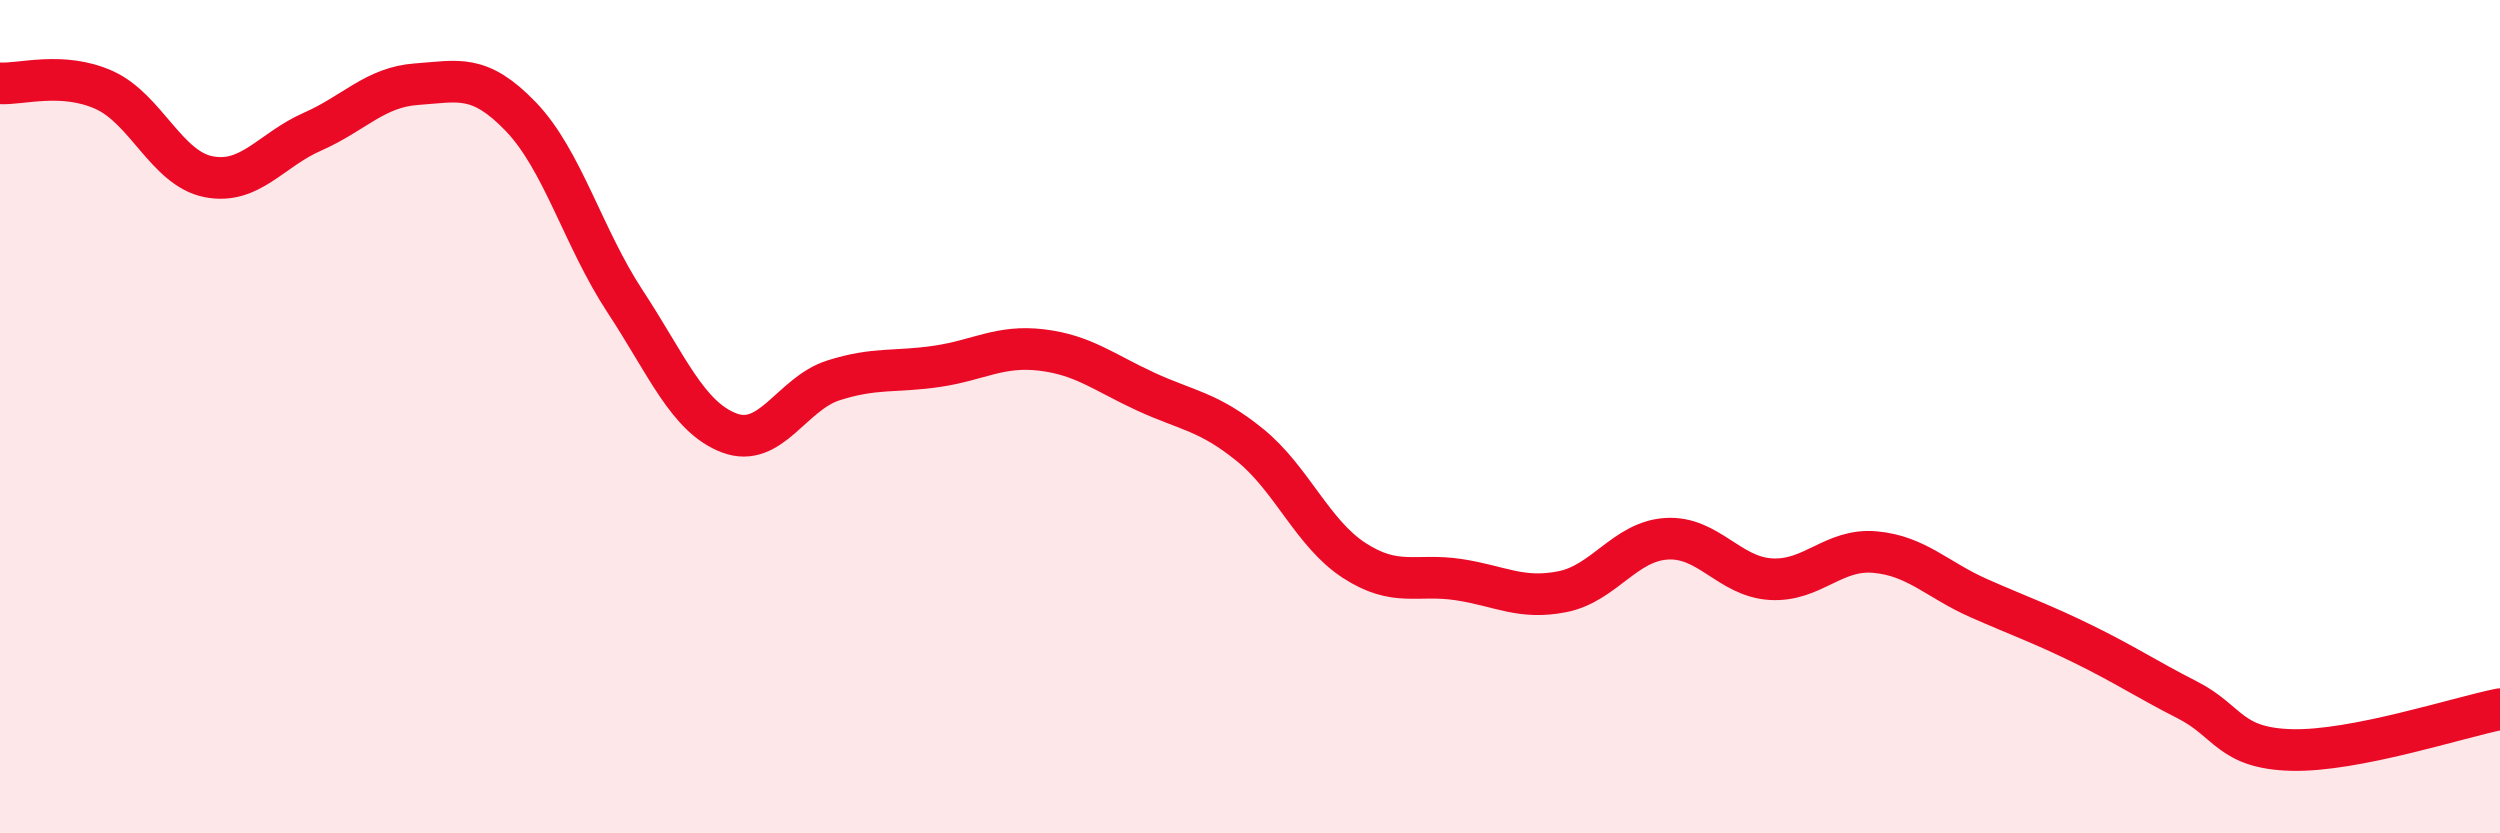
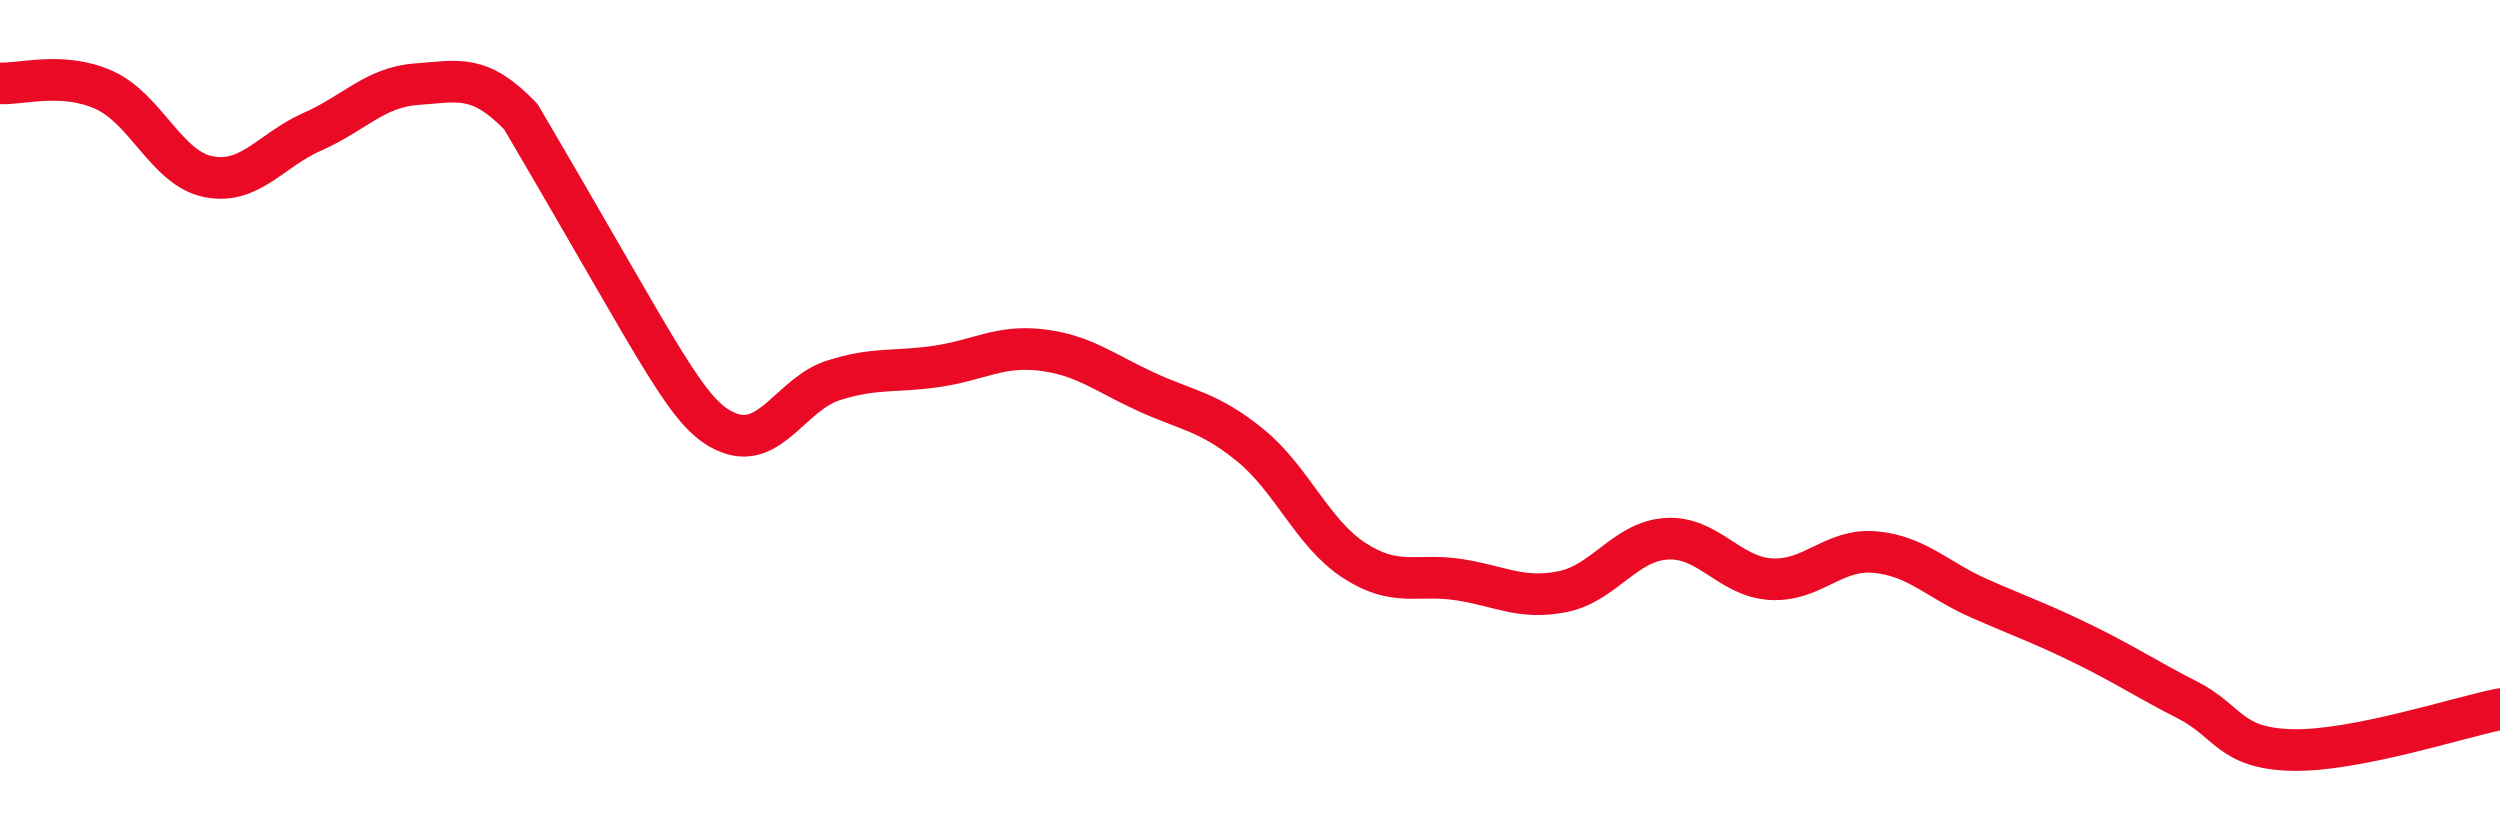
<svg xmlns="http://www.w3.org/2000/svg" width="60" height="20" viewBox="0 0 60 20">
-   <path d="M 0,2 C 0.5,2.03 1.5,1.71 2.5,2.16 C 3.5,2.61 4,4.04 5,4.24 C 6,4.44 6.5,3.6 7.5,3.16 C 8.5,2.72 9,2.09 10,2.02 C 11,1.95 11.5,1.76 12.5,2.8 C 13.5,3.84 14,5.71 15,7.23 C 16,8.75 16.5,10.01 17.5,10.39 C 18.5,10.77 19,9.45 20,9.13 C 21,8.81 21.5,8.94 22.5,8.79 C 23.5,8.64 24,8.28 25,8.4 C 26,8.52 26.5,8.94 27.5,9.4 C 28.5,9.86 29,9.87 30,10.68 C 31,11.49 31.5,12.8 32.5,13.45 C 33.5,14.1 34,13.76 35,13.91 C 36,14.06 36.5,14.4 37.5,14.2 C 38.5,14 39,12.99 40,12.93 C 41,12.87 41.5,13.84 42.5,13.9 C 43.5,13.96 44,13.16 45,13.25 C 46,13.34 46.5,13.92 47.5,14.36 C 48.5,14.8 49,14.97 50,15.46 C 51,15.95 51.5,16.29 52.5,16.8 C 53.5,17.31 53.5,17.96 55,18 C 56.5,18.04 59,17.22 60,17.02L60 20L0 20Z" fill="#EB0A25" opacity="0.1" stroke-linecap="round" stroke-linejoin="round" />
-   <path d="M 0,2 C 0.5,2.03 1.5,1.71 2.5,2.16 C 3.5,2.61 4,4.04 5,4.24 C 6,4.44 6.5,3.6 7.5,3.16 C 8.5,2.72 9,2.09 10,2.02 C 11,1.95 11.5,1.76 12.5,2.8 C 13.5,3.84 14,5.71 15,7.23 C 16,8.75 16.5,10.01 17.5,10.39 C 18.5,10.77 19,9.45 20,9.13 C 21,8.81 21.5,8.94 22.5,8.79 C 23.5,8.64 24,8.28 25,8.4 C 26,8.52 26.5,8.94 27.5,9.4 C 28.5,9.86 29,9.87 30,10.68 C 31,11.49 31.5,12.8 32.5,13.45 C 33.5,14.1 34,13.76 35,13.91 C 36,14.06 36.5,14.4 37.5,14.2 C 38.5,14 39,12.99 40,12.93 C 41,12.87 41.5,13.84 42.5,13.9 C 43.5,13.96 44,13.16 45,13.25 C 46,13.34 46.5,13.92 47.5,14.36 C 48.5,14.8 49,14.97 50,15.46 C 51,15.95 51.5,16.29 52.5,16.8 C 53.5,17.31 53.5,17.96 55,18 C 56.5,18.04 59,17.22 60,17.02" stroke="#EB0A25" stroke-width="1" fill="none" stroke-linecap="round" stroke-linejoin="round" />
+   <path d="M 0,2 C 0.5,2.03 1.5,1.71 2.5,2.16 C 3.5,2.61 4,4.04 5,4.24 C 6,4.44 6.5,3.6 7.5,3.16 C 8.5,2.72 9,2.09 10,2.02 C 11,1.95 11.5,1.76 12.5,2.8 C 16,8.75 16.5,10.01 17.5,10.39 C 18.5,10.77 19,9.45 20,9.13 C 21,8.81 21.5,8.94 22.5,8.79 C 23.5,8.64 24,8.28 25,8.4 C 26,8.52 26.5,8.94 27.5,9.4 C 28.5,9.86 29,9.87 30,10.68 C 31,11.49 31.5,12.8 32.5,13.45 C 33.5,14.1 34,13.76 35,13.91 C 36,14.06 36.5,14.4 37.5,14.2 C 38.5,14 39,12.99 40,12.93 C 41,12.87 41.5,13.84 42.5,13.9 C 43.5,13.96 44,13.16 45,13.25 C 46,13.34 46.5,13.92 47.5,14.36 C 48.5,14.8 49,14.97 50,15.46 C 51,15.95 51.5,16.29 52.5,16.8 C 53.5,17.31 53.5,17.96 55,18 C 56.5,18.04 59,17.22 60,17.02" stroke="#EB0A25" stroke-width="1" fill="none" stroke-linecap="round" stroke-linejoin="round" />
</svg>